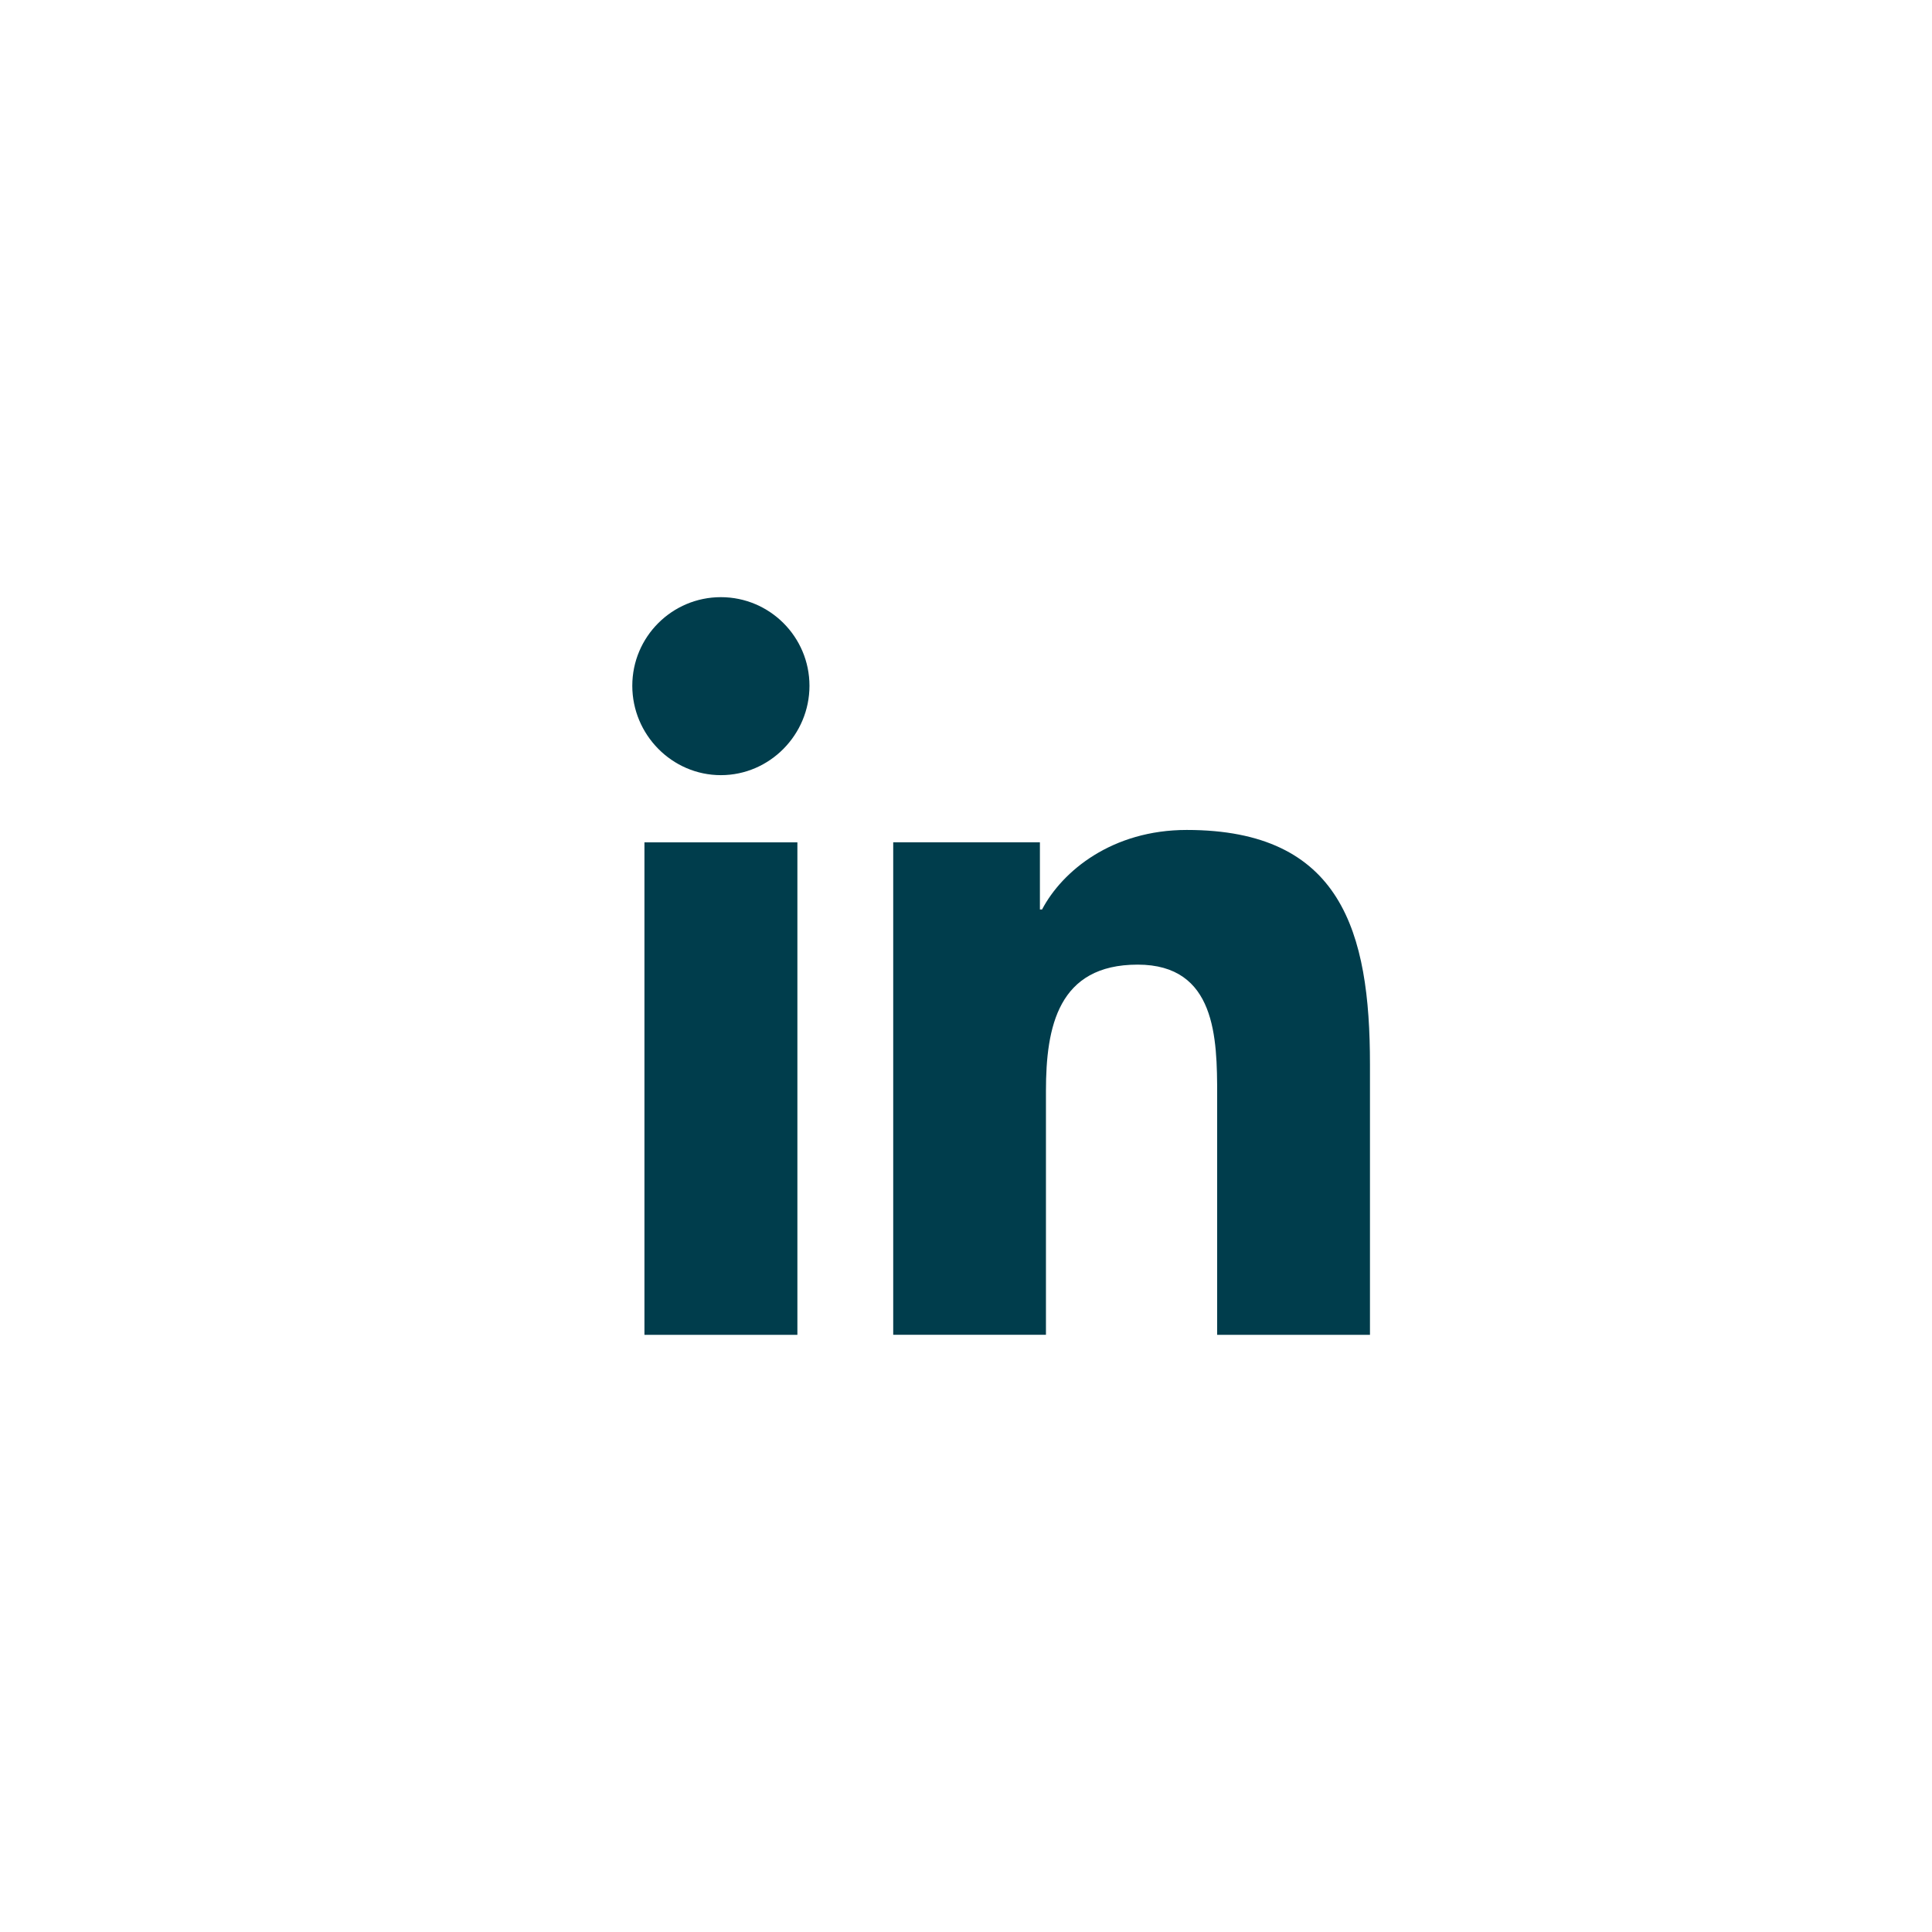
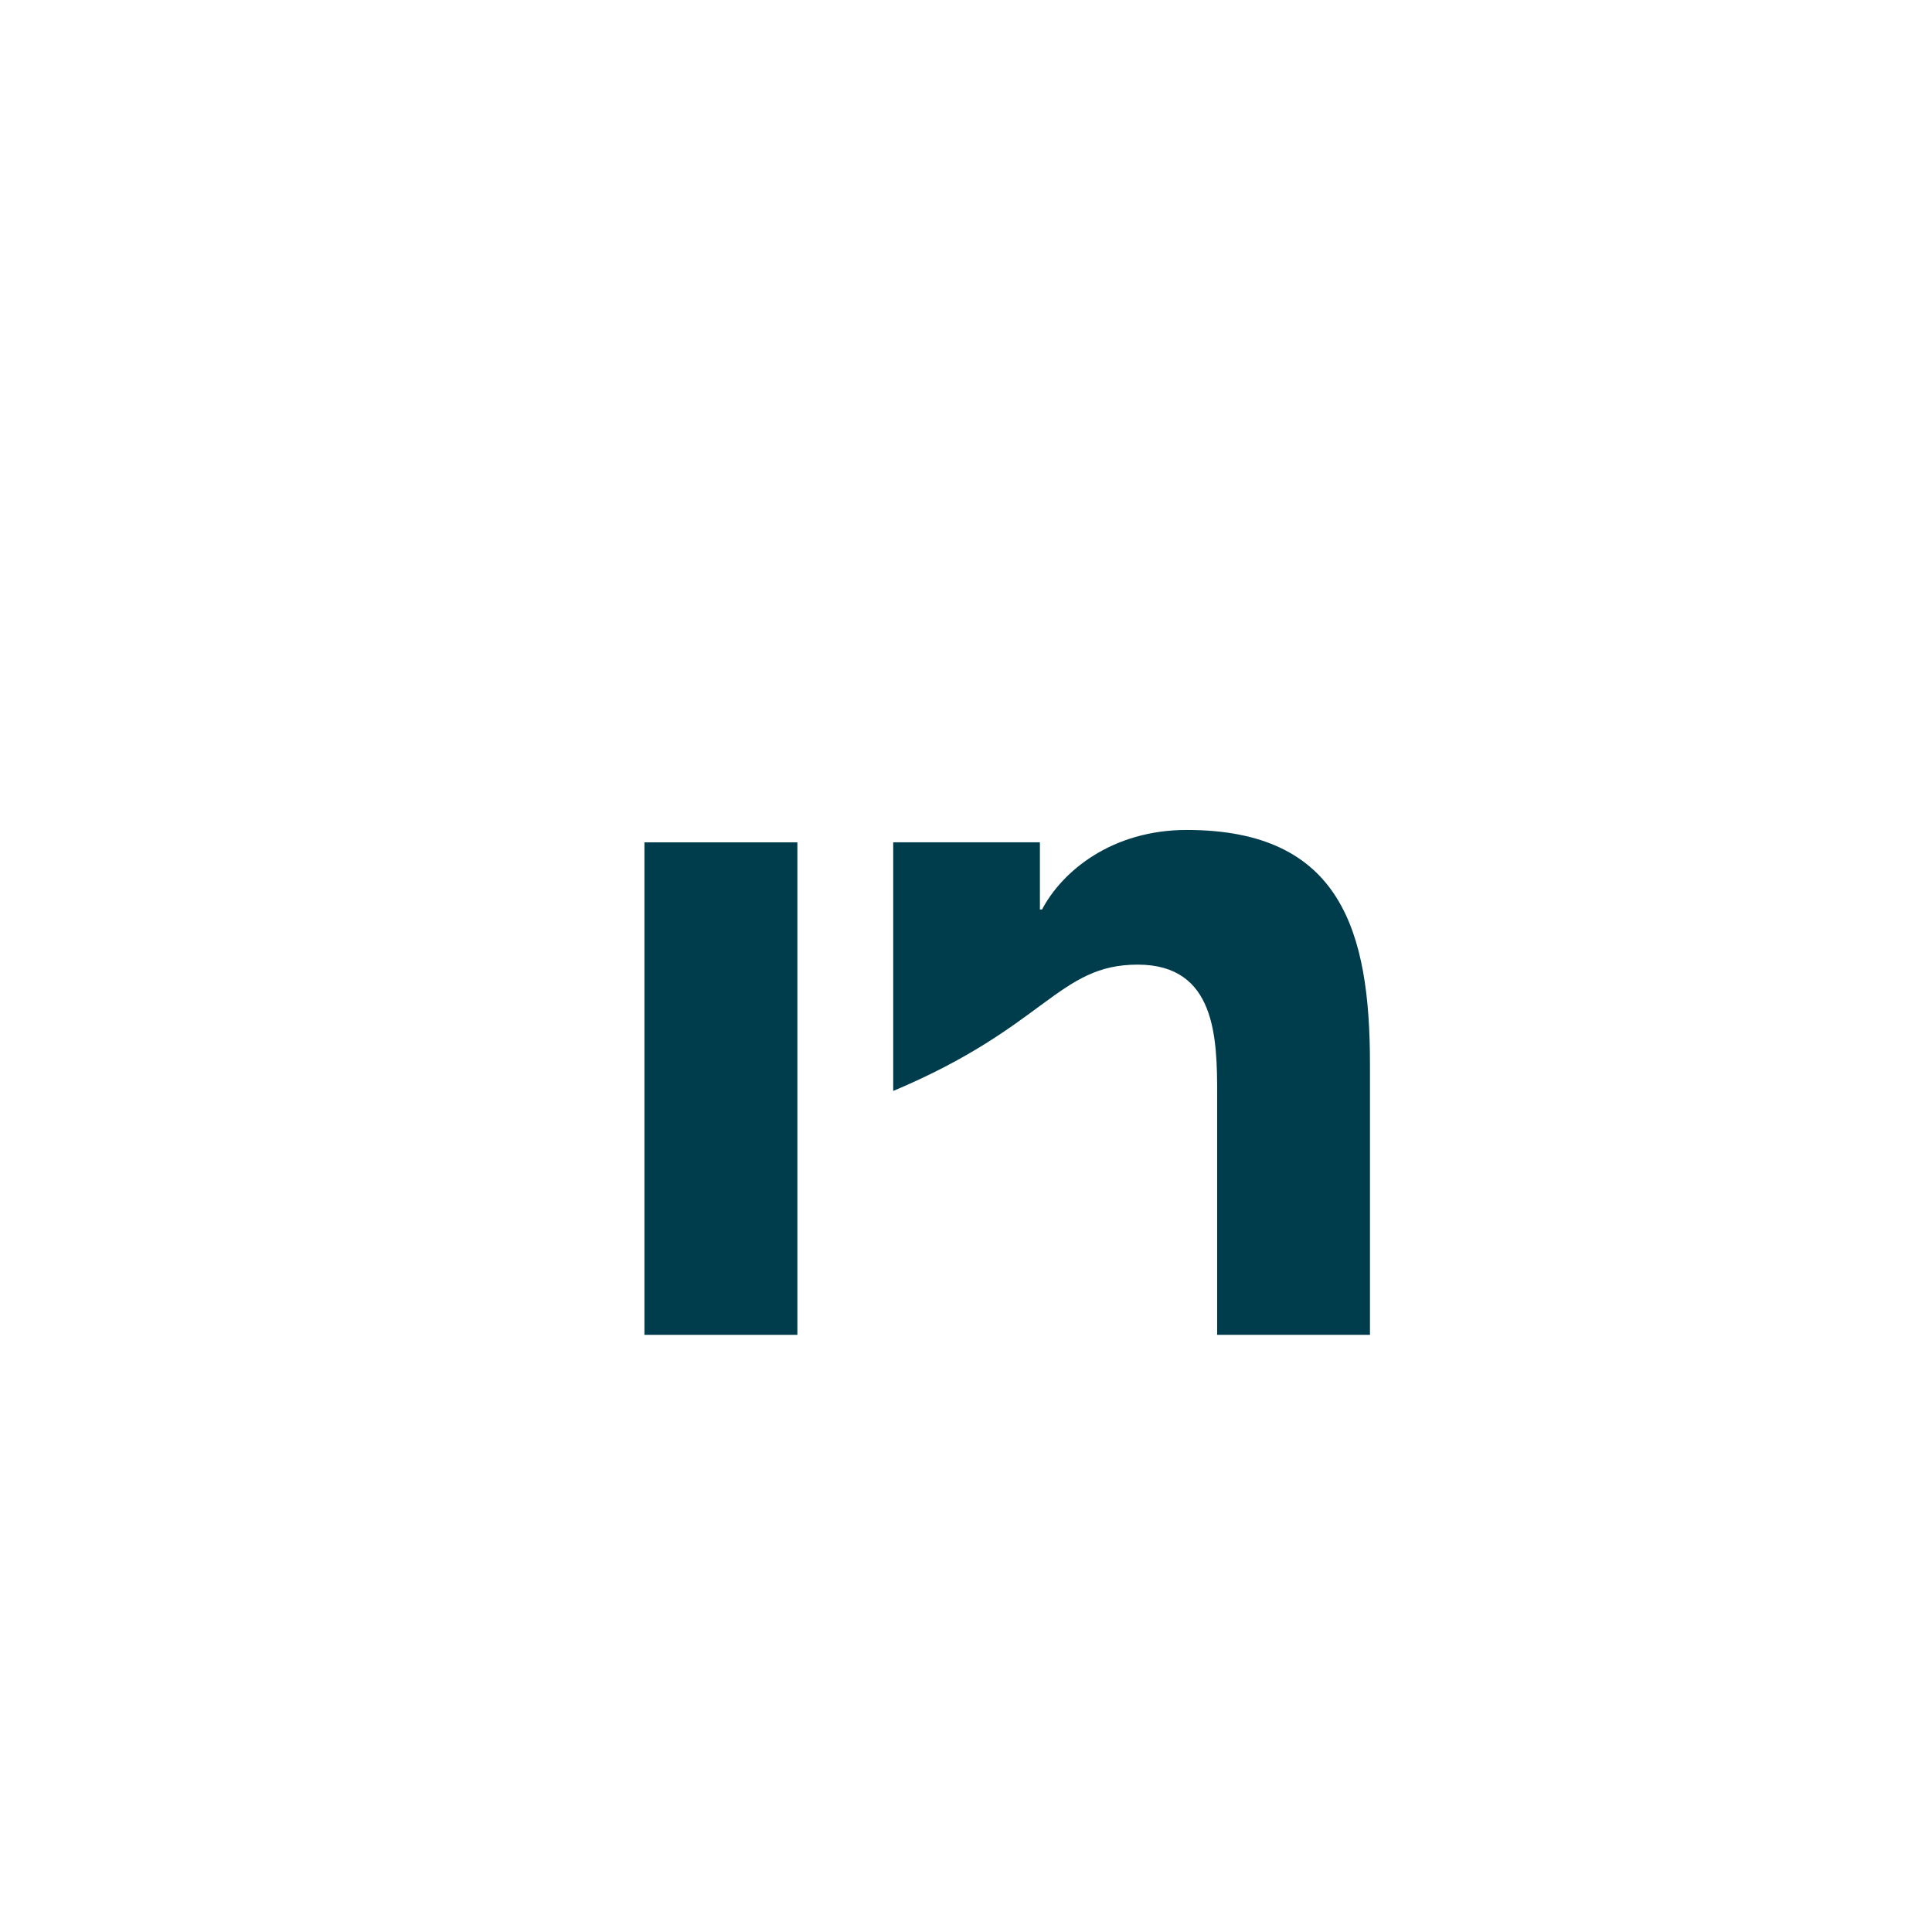
<svg xmlns="http://www.w3.org/2000/svg" width="55" height="55" viewBox="0 0 55 55" fill="none">
  <rect width="55" height="55" fill="white" />
-   <path d="M38.995 38L39 37.999V30.297C39 26.529 38.189 23.627 33.784 23.627C31.666 23.627 30.245 24.789 29.665 25.891H29.604V23.979H25.428V37.999H29.776V31.057C29.776 29.229 30.123 27.461 32.387 27.461C34.617 27.461 34.65 29.547 34.65 31.174V38H38.995Z" fill="#003D4C" />
+   <path d="M38.995 38L39 37.999V30.297C39 26.529 38.189 23.627 33.784 23.627C31.666 23.627 30.245 24.789 29.665 25.891H29.604V23.979H25.428V37.999V31.057C29.776 29.229 30.123 27.461 32.387 27.461C34.617 27.461 34.65 29.547 34.65 31.174V38H38.995Z" fill="#003D4C" />
  <path d="M18.346 23.98H22.7V38H18.346V23.98Z" fill="#003D4C" />
-   <path d="M20.522 17C19.13 17 18 18.13 18 19.522C18 20.914 19.13 22.067 20.522 22.067C21.914 22.067 23.044 20.914 23.044 19.522C23.043 18.13 21.913 17 20.522 17Z" fill="#003D4C" />
</svg>